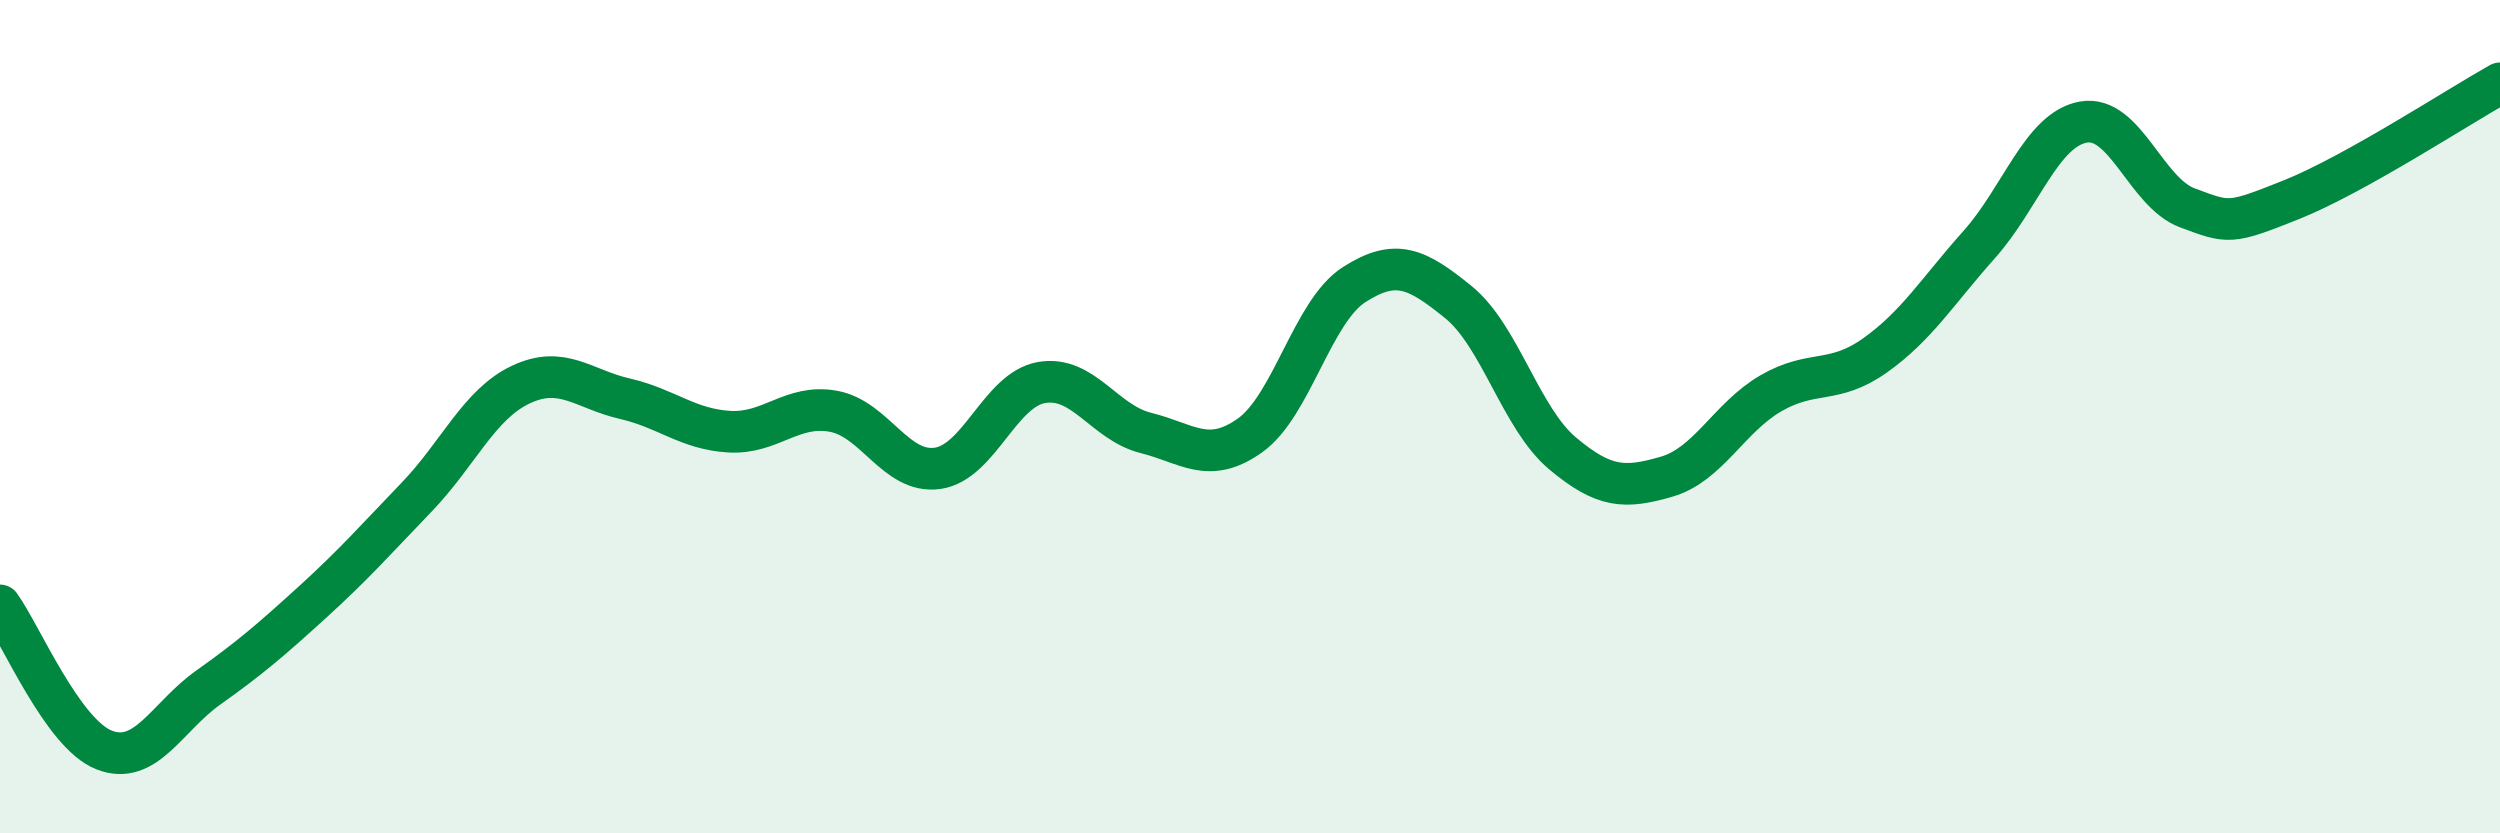
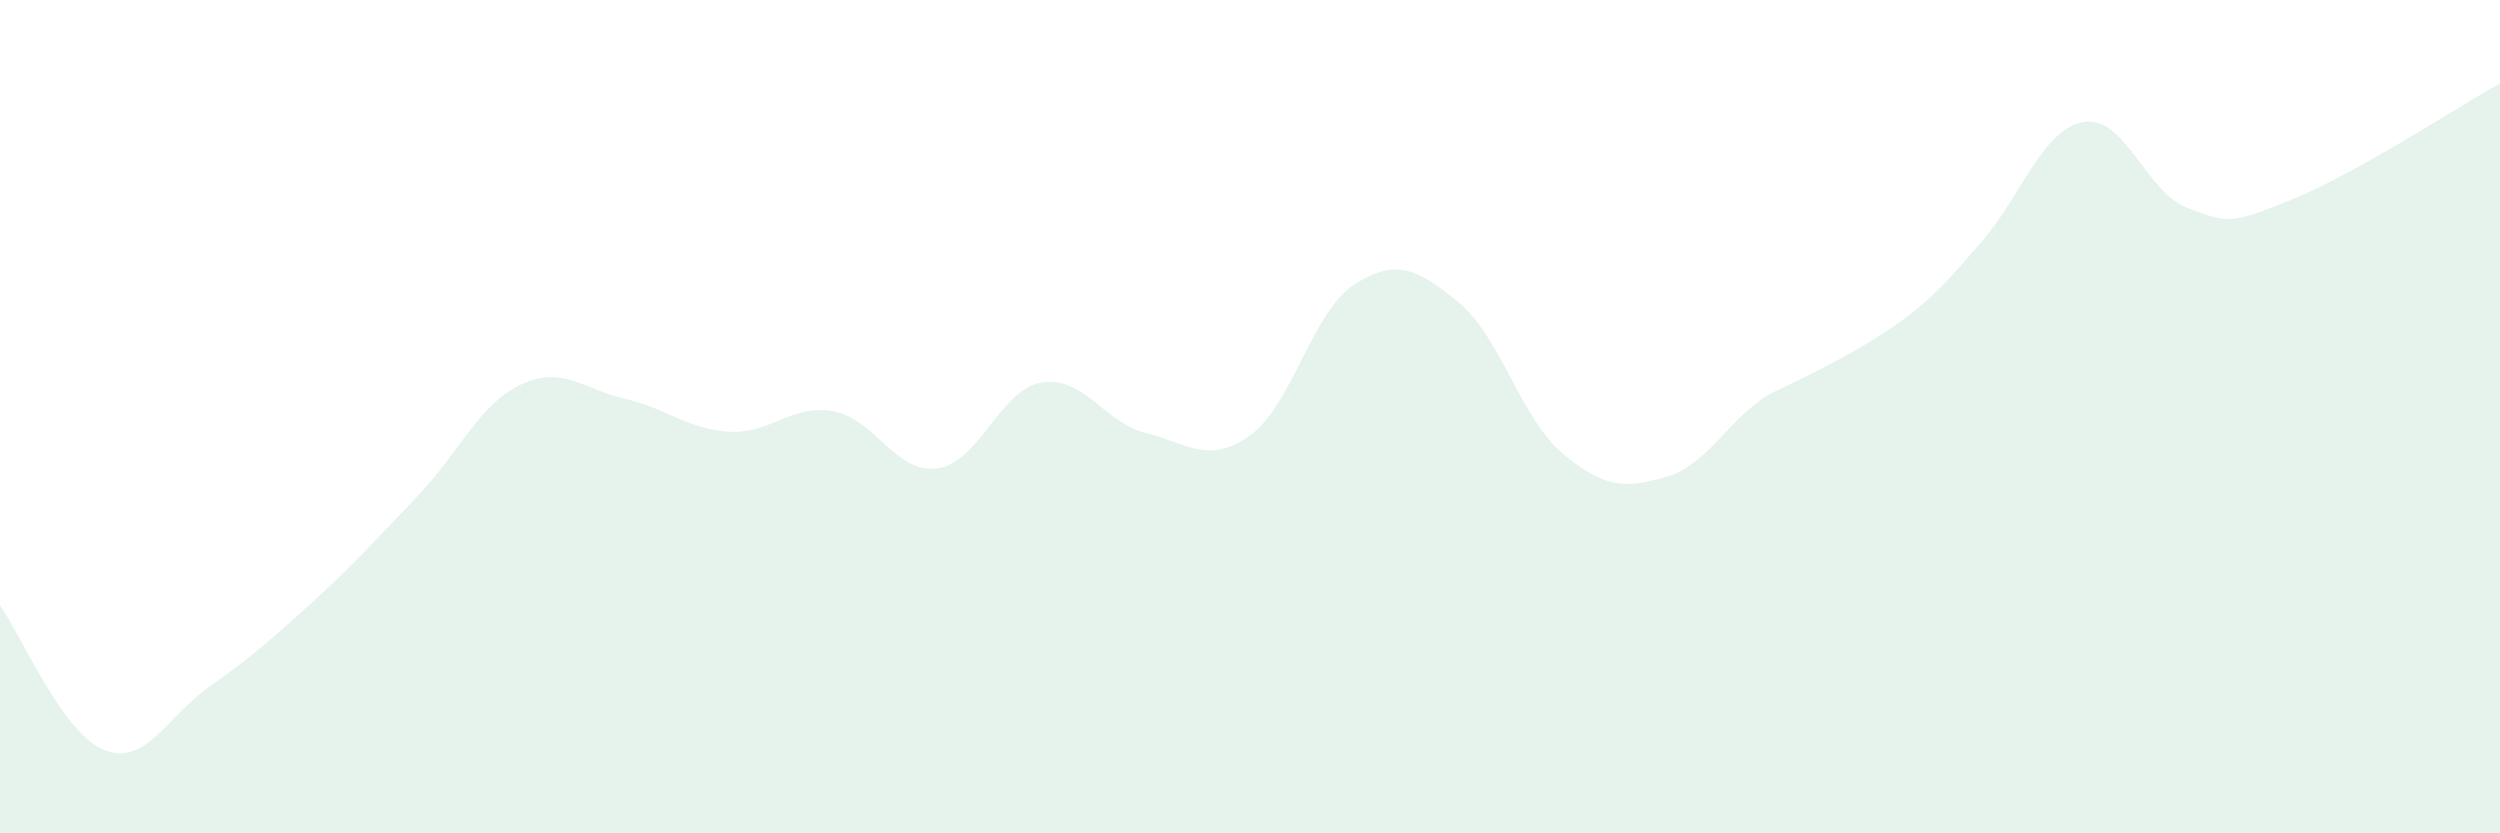
<svg xmlns="http://www.w3.org/2000/svg" width="60" height="20" viewBox="0 0 60 20">
-   <path d="M 0,14.53 C 0.5,15.22 1.5,17.61 2.5,18 C 3.5,18.39 4,17.21 5,16.5 C 6,15.79 6.5,15.36 7.5,14.45 C 8.5,13.54 9,12.97 10,11.93 C 11,10.89 11.5,9.7 12.5,9.23 C 13.5,8.76 14,9.34 15,9.57 C 16,9.8 16.5,10.3 17.5,10.36 C 18.5,10.42 19,9.69 20,9.87 C 21,10.05 21.5,11.38 22.5,11.24 C 23.5,11.1 24,9.35 25,9.18 C 26,9.01 26.5,10.14 27.5,10.39 C 28.5,10.64 29,11.16 30,10.45 C 31,9.74 31.5,7.47 32.5,6.83 C 33.5,6.19 34,6.44 35,7.25 C 36,8.06 36.5,10.04 37.5,10.88 C 38.5,11.72 39,11.73 40,11.44 C 41,11.15 41.5,10.02 42.5,9.44 C 43.5,8.86 44,9.24 45,8.53 C 46,7.82 46.5,6.99 47.5,5.87 C 48.5,4.75 49,3.11 50,2.93 C 51,2.75 51.5,4.62 52.5,4.99 C 53.5,5.36 53.5,5.39 55,4.79 C 56.5,4.19 59,2.56 60,2L60 20L0 20Z" fill="#008740" opacity="0.1" stroke-linecap="round" stroke-linejoin="round" />
-   <path d="M 0,14.53 C 0.5,15.22 1.5,17.61 2.5,18 C 3.5,18.39 4,17.21 5,16.5 C 6,15.79 6.5,15.36 7.5,14.45 C 8.5,13.54 9,12.97 10,11.93 C 11,10.89 11.5,9.7 12.5,9.23 C 13.5,8.76 14,9.34 15,9.57 C 16,9.8 16.5,10.3 17.5,10.36 C 18.5,10.42 19,9.69 20,9.87 C 21,10.05 21.5,11.38 22.5,11.24 C 23.5,11.1 24,9.35 25,9.18 C 26,9.01 26.5,10.14 27.5,10.39 C 28.5,10.64 29,11.16 30,10.45 C 31,9.74 31.5,7.47 32.5,6.83 C 33.5,6.19 34,6.44 35,7.25 C 36,8.06 36.5,10.04 37.5,10.88 C 38.5,11.72 39,11.73 40,11.44 C 41,11.15 41.5,10.02 42.5,9.44 C 43.5,8.86 44,9.24 45,8.53 C 46,7.82 46.5,6.99 47.5,5.87 C 48.5,4.75 49,3.11 50,2.93 C 51,2.75 51.5,4.62 52.5,4.99 C 53.5,5.36 53.5,5.39 55,4.79 C 56.5,4.19 59,2.56 60,2" stroke="#008740" stroke-width="1" fill="none" stroke-linecap="round" stroke-linejoin="round" />
+   <path d="M 0,14.53 C 0.5,15.22 1.5,17.61 2.5,18 C 3.5,18.39 4,17.21 5,16.5 C 6,15.79 6.5,15.36 7.5,14.45 C 8.5,13.54 9,12.97 10,11.93 C 11,10.89 11.5,9.7 12.5,9.23 C 13.5,8.76 14,9.34 15,9.57 C 16,9.8 16.5,10.3 17.5,10.36 C 18.5,10.42 19,9.69 20,9.87 C 21,10.05 21.5,11.38 22.5,11.24 C 23.5,11.1 24,9.35 25,9.18 C 26,9.01 26.5,10.14 27.5,10.39 C 28.5,10.64 29,11.16 30,10.45 C 31,9.74 31.5,7.47 32.5,6.83 C 33.5,6.19 34,6.44 35,7.25 C 36,8.06 36.5,10.04 37.5,10.88 C 38.5,11.72 39,11.73 40,11.44 C 41,11.15 41.5,10.02 42.5,9.44 C 46,7.82 46.5,6.99 47.5,5.87 C 48.5,4.75 49,3.11 50,2.93 C 51,2.75 51.5,4.62 52.5,4.99 C 53.5,5.36 53.5,5.39 55,4.79 C 56.5,4.19 59,2.56 60,2L60 20L0 20Z" fill="#008740" opacity="0.1" stroke-linecap="round" stroke-linejoin="round" />
</svg>